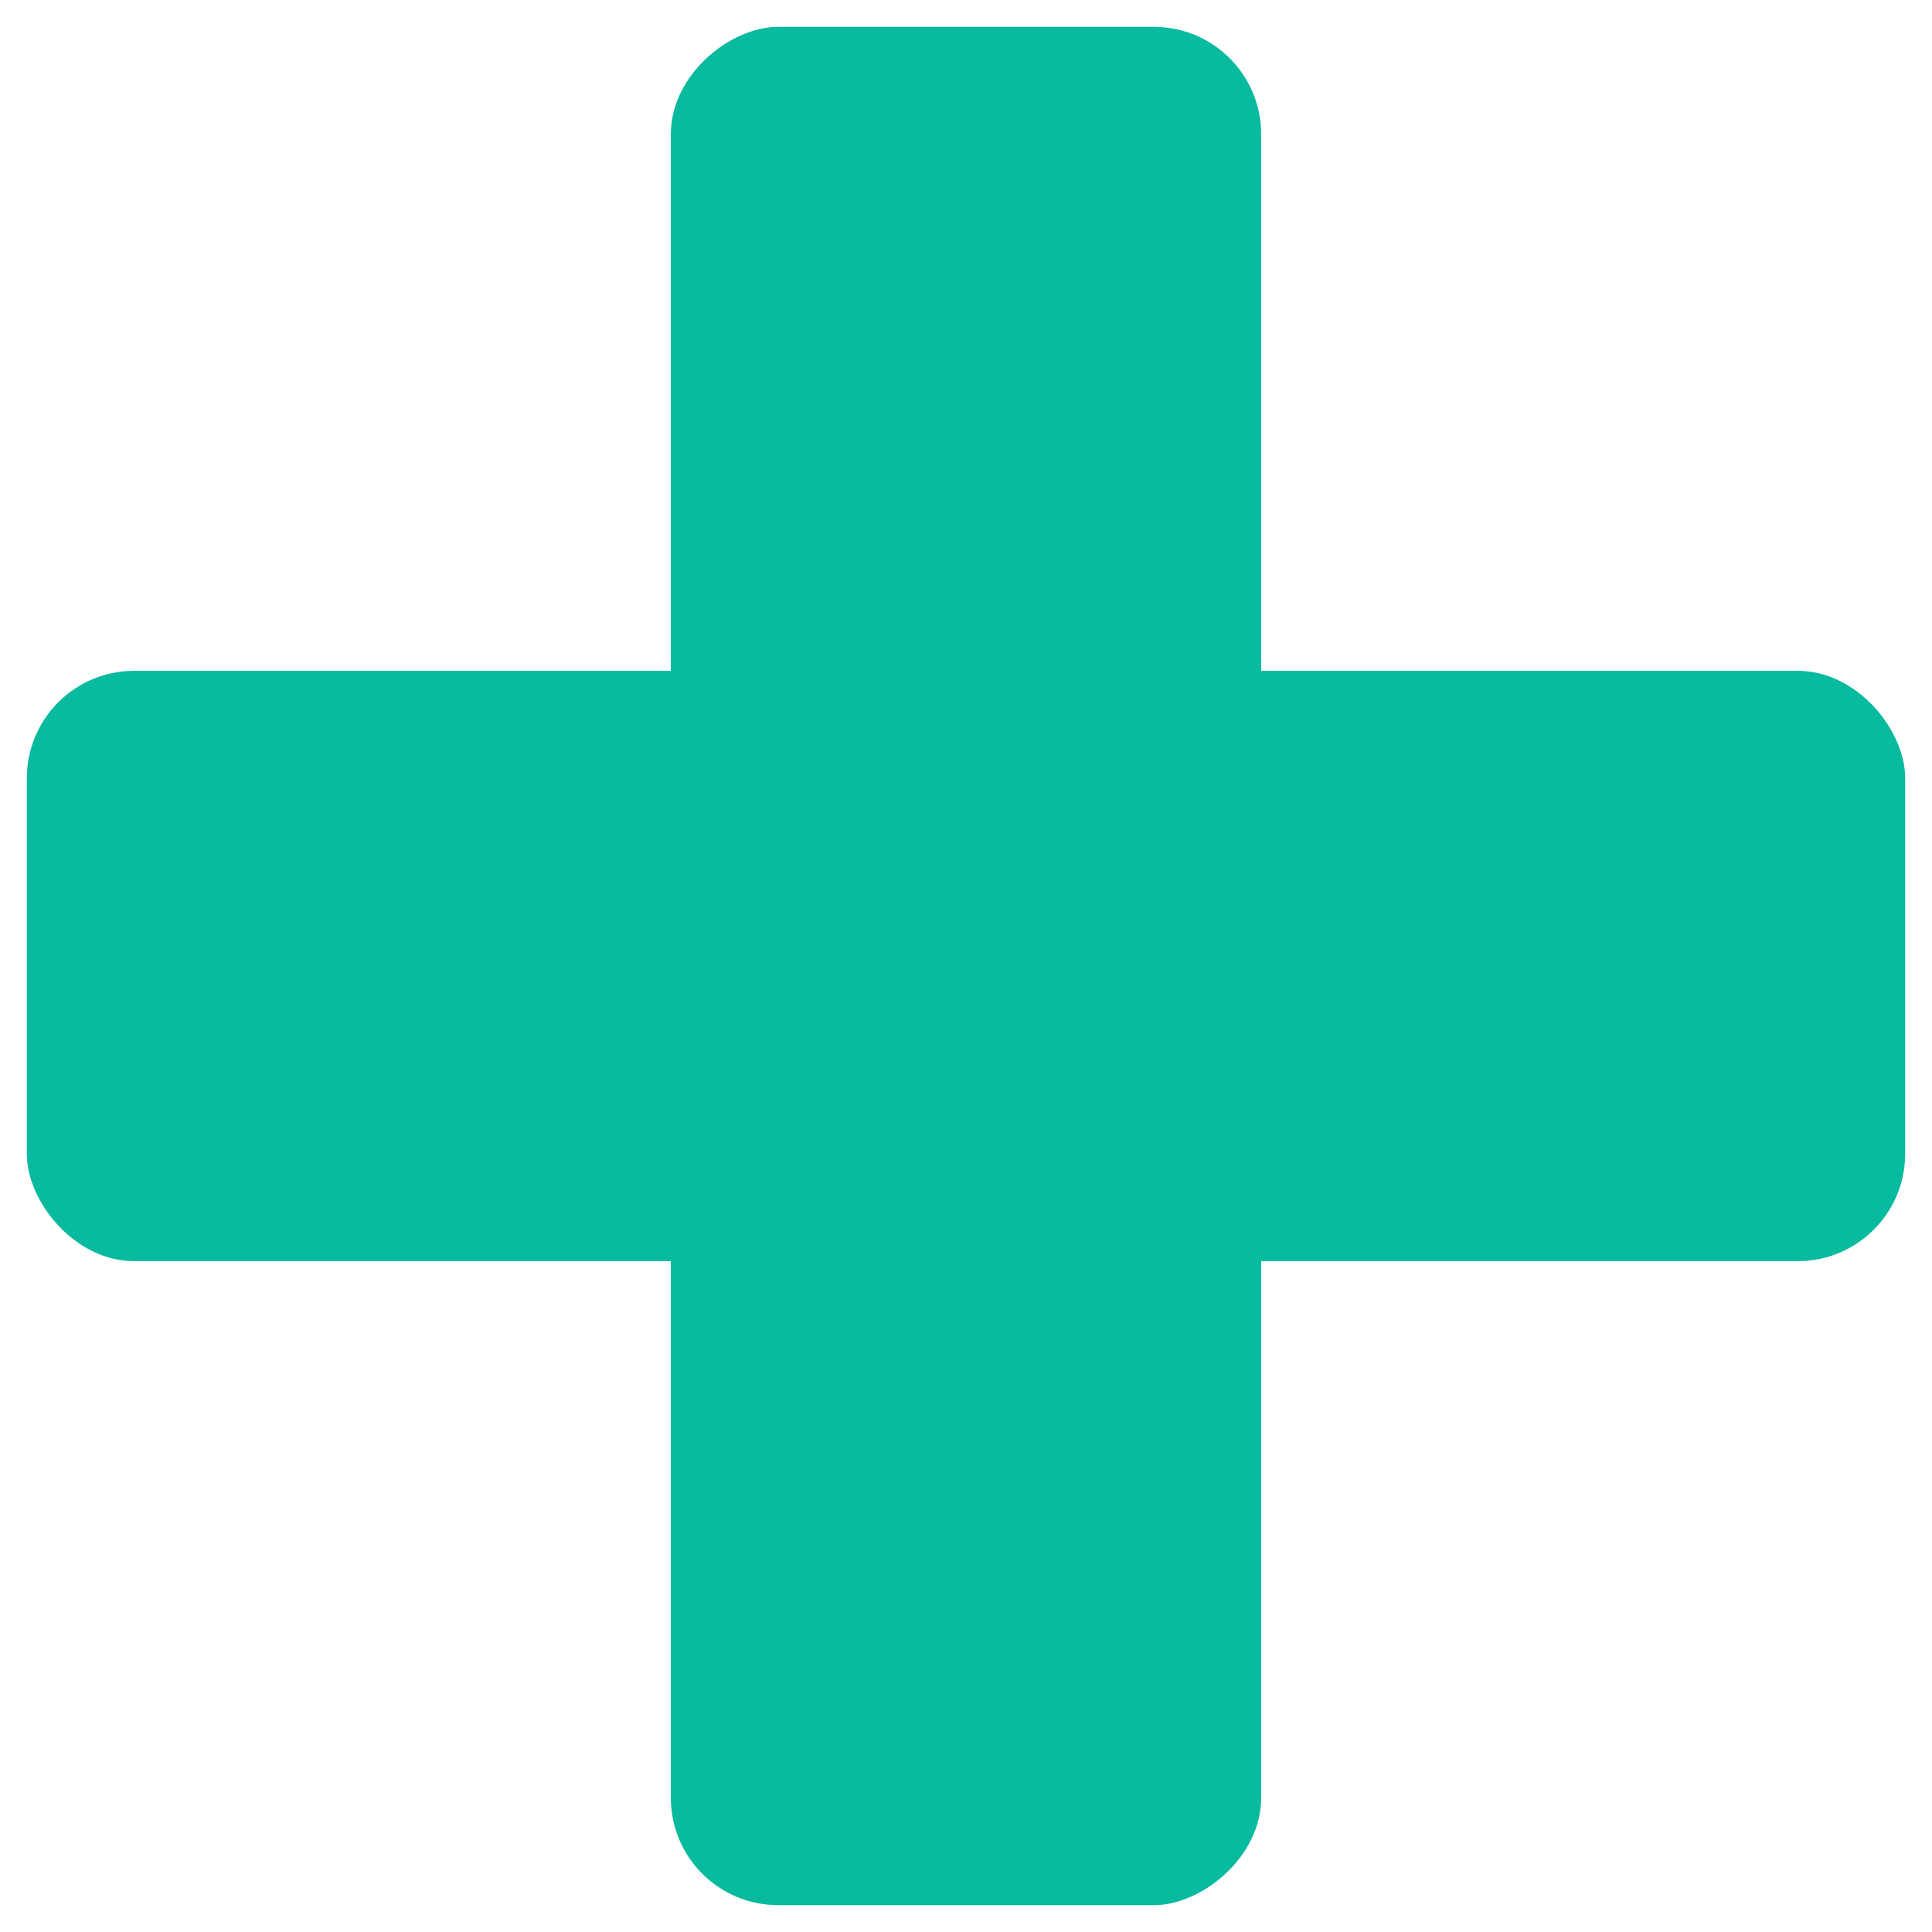
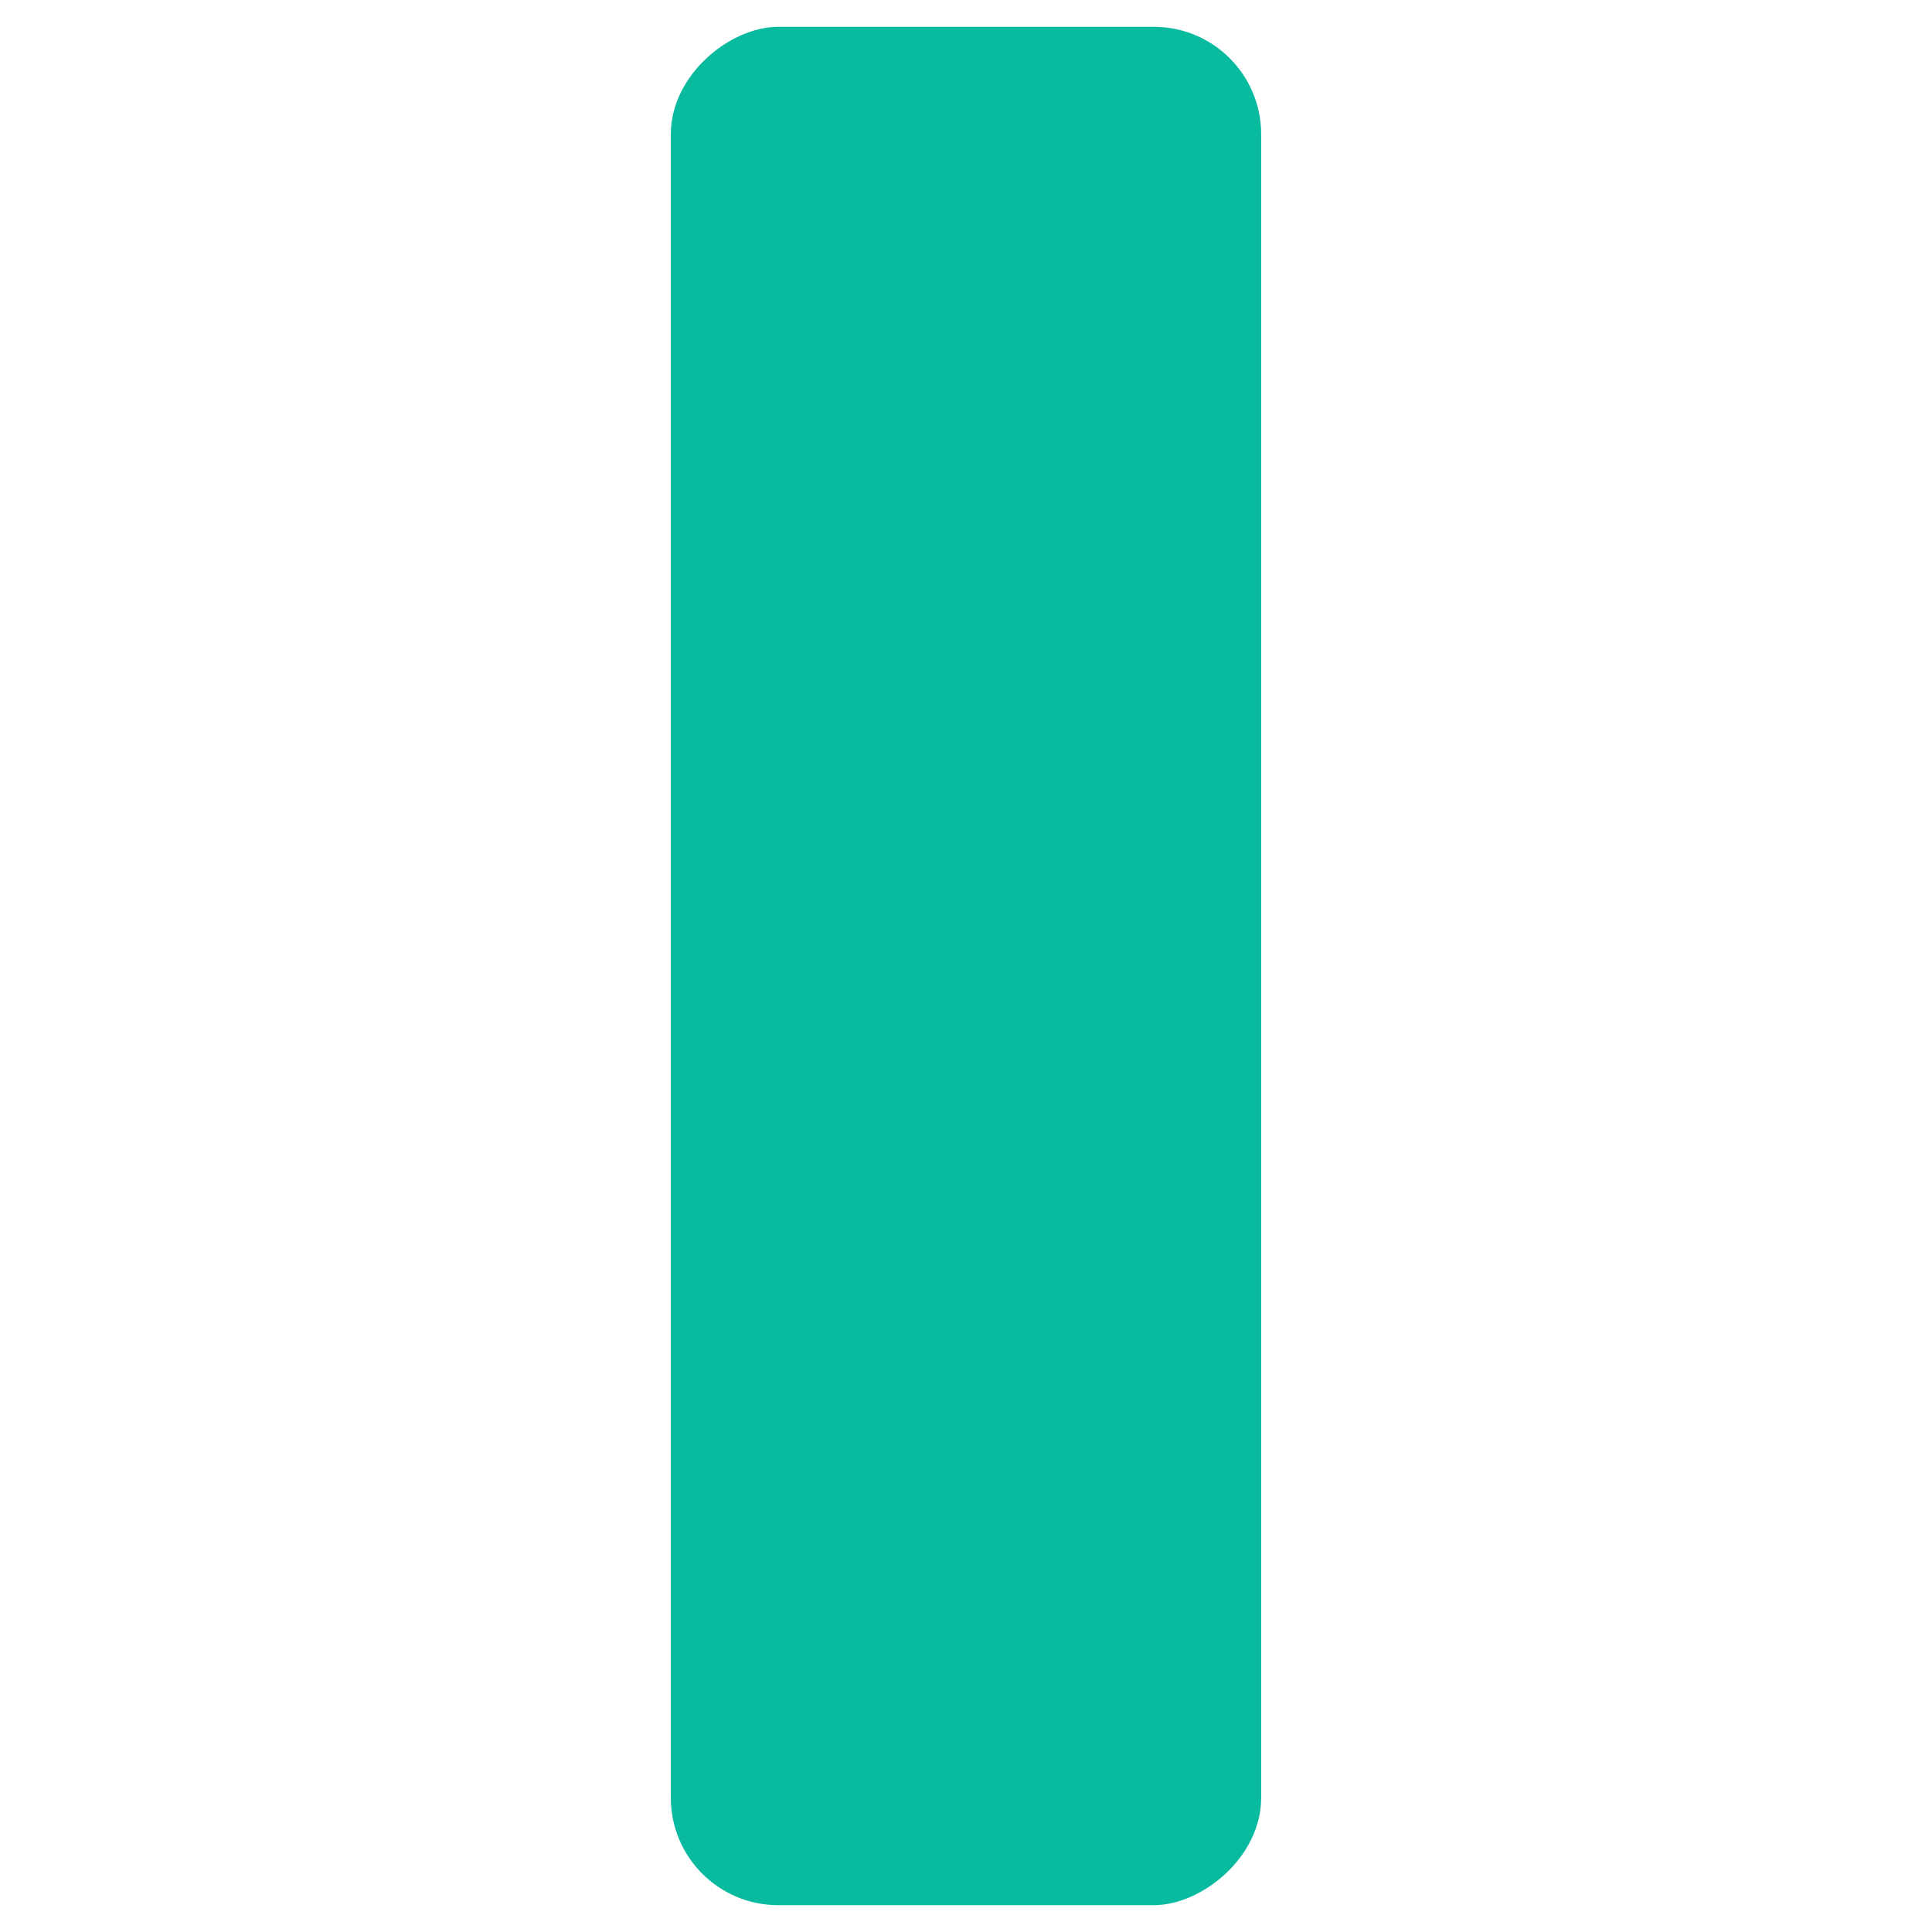
<svg xmlns="http://www.w3.org/2000/svg" width="36" height="36" viewBox="0 0 36 36" fill="none">
  <rect x="23.5" y="0.5" width="35" height="11" rx="2" transform="rotate(90 23.5 0.5)" fill="#08BA9E" />
-   <rect x="35.5" y="23.5" width="35" height="11" rx="2" transform="rotate(-180 35.5 23.5)" fill="#08BA9E" />
</svg>